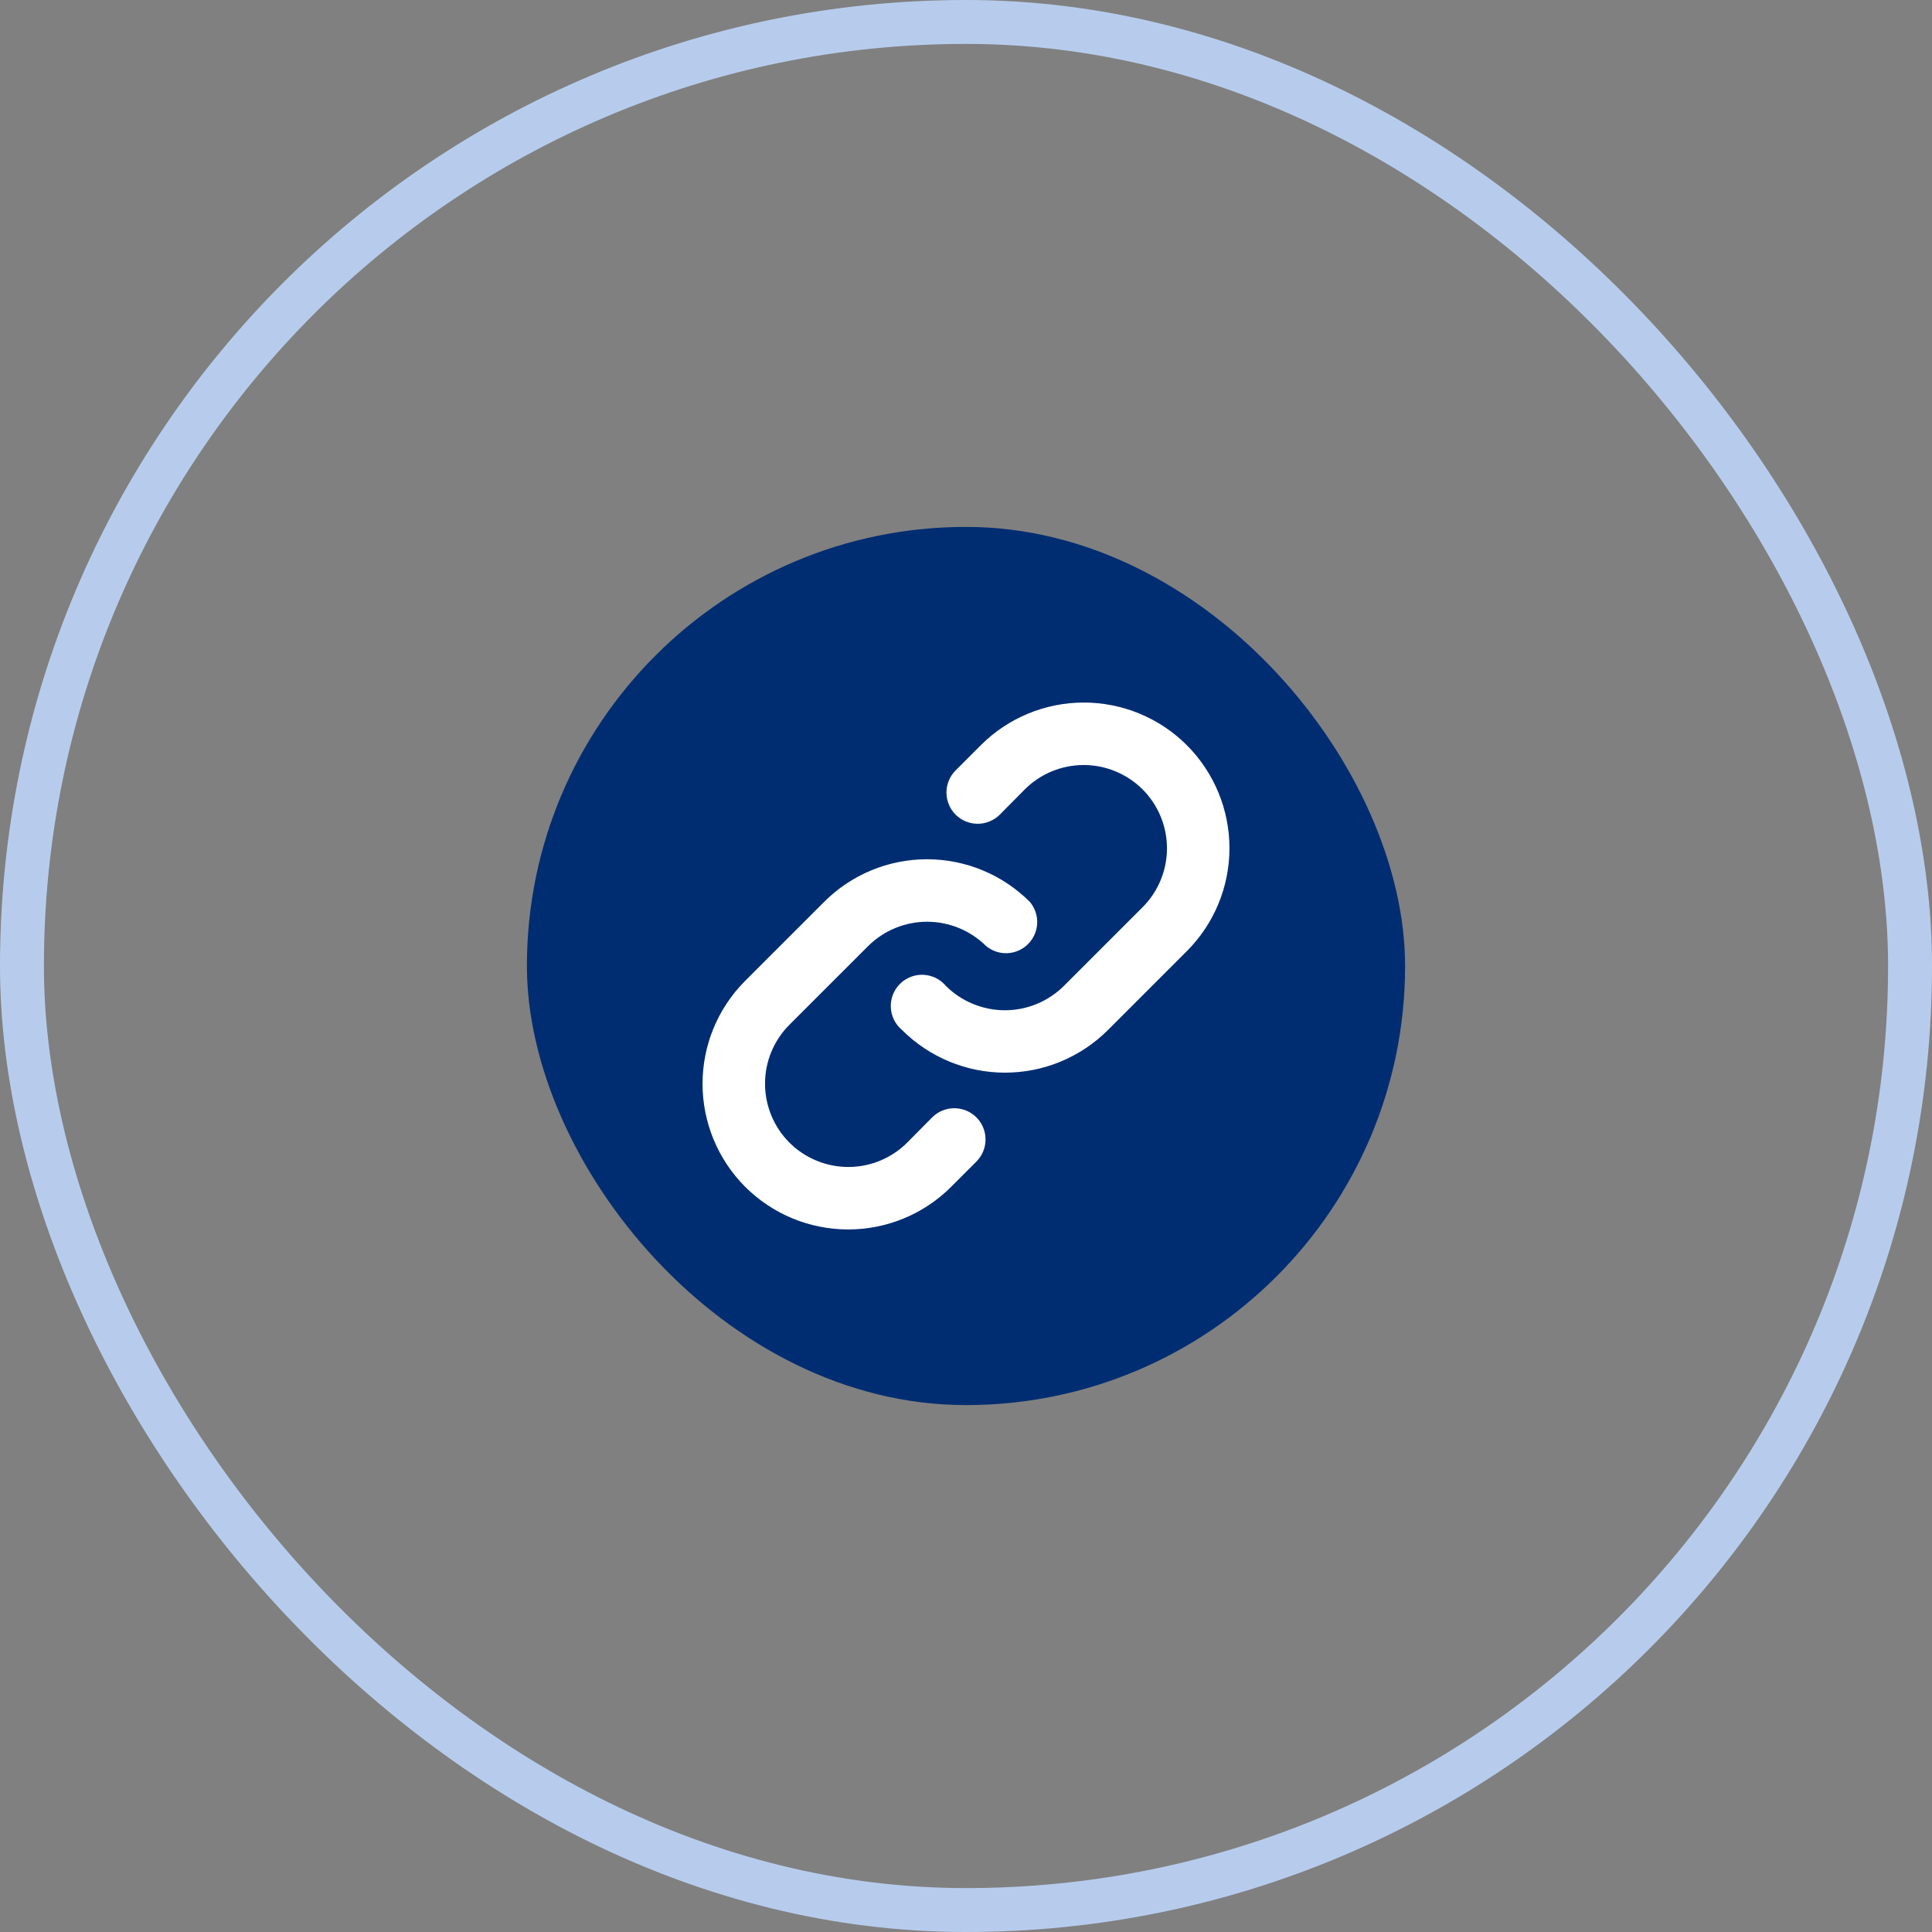
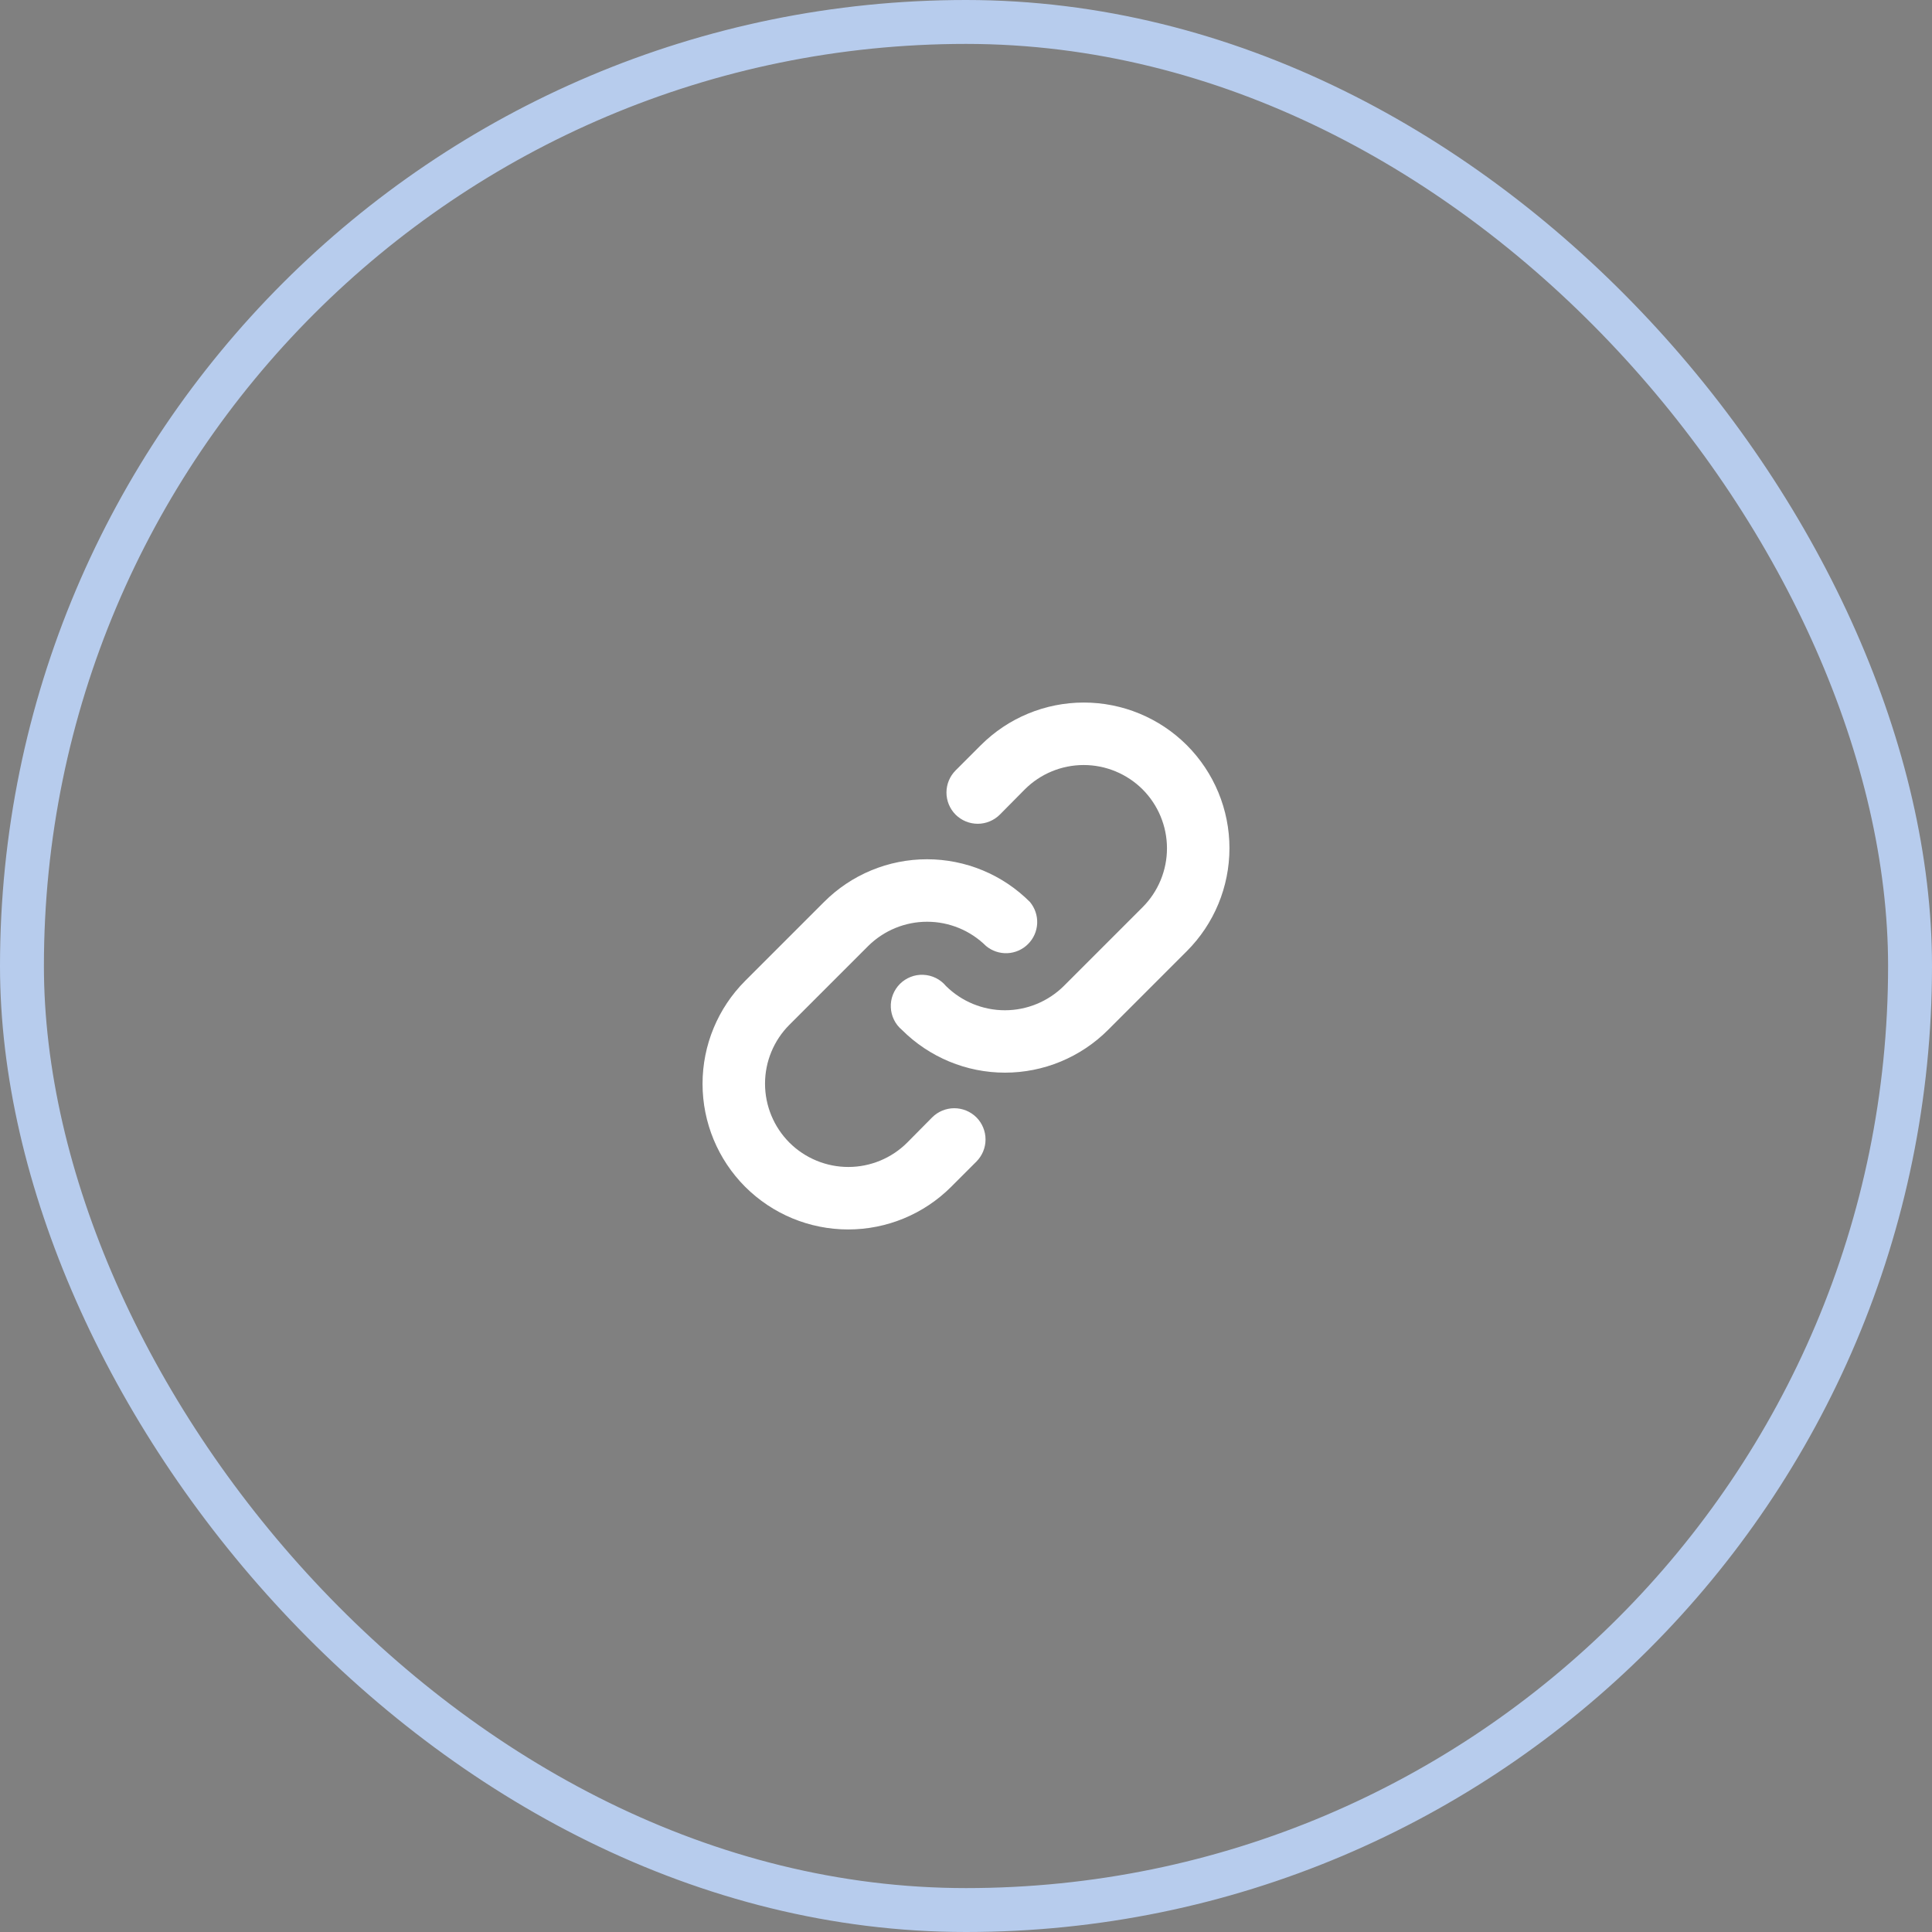
<svg xmlns="http://www.w3.org/2000/svg" width="44" height="44" viewBox="0 0 44 44" fill="none">
  <rect x="0" y="0" width="44" height="44" fill="#808080" stroke="none" />
  <rect x="0.5" y="0.5" width="43" height="43" rx="21.5" stroke="#B7CCED" />
-   <rect x="12" y="12" width="20" height="20" rx="10" fill="#002D72" />
  <path d="M27.029 21.662L25.234 23.457C24.926 23.765 24.56 24.009 24.158 24.176C23.755 24.343 23.324 24.429 22.888 24.429C22.453 24.429 22.021 24.343 21.619 24.176C21.217 24.009 20.851 23.765 20.543 23.457C20.467 23.394 20.405 23.316 20.361 23.227C20.317 23.139 20.292 23.042 20.288 22.943C20.283 22.845 20.299 22.746 20.335 22.654C20.371 22.562 20.425 22.478 20.495 22.408C20.565 22.338 20.649 22.284 20.741 22.248C20.833 22.212 20.931 22.196 21.03 22.201C21.129 22.205 21.225 22.23 21.314 22.274C21.402 22.318 21.481 22.38 21.544 22.456C21.901 22.809 22.383 23.008 22.886 23.008C23.388 23.008 23.87 22.809 24.227 22.456L26.022 20.661C26.377 20.306 26.577 19.823 26.577 19.32C26.577 18.817 26.377 18.334 26.022 17.978C25.666 17.623 25.183 17.423 24.68 17.423C24.177 17.423 23.694 17.623 23.339 17.978L22.77 18.553C22.636 18.686 22.455 18.761 22.267 18.761C22.078 18.761 21.897 18.686 21.763 18.553C21.63 18.419 21.555 18.238 21.555 18.049C21.555 17.861 21.63 17.68 21.763 17.546L22.338 16.971C22.96 16.349 23.803 16 24.683 16C25.563 16 26.406 16.349 27.029 16.971C27.651 17.594 28 18.437 28 19.317C28 20.197 27.651 21.04 27.029 21.662ZM21.23 25.447L20.661 26.022C20.306 26.377 19.823 26.577 19.32 26.577C18.817 26.577 18.334 26.377 17.978 26.022C17.623 25.666 17.423 25.183 17.423 24.68C17.423 24.177 17.623 23.694 17.978 23.339L19.773 21.544C20.13 21.191 20.612 20.992 21.114 20.992C21.617 20.992 22.099 21.191 22.456 21.544C22.592 21.657 22.766 21.716 22.943 21.708C23.12 21.7 23.288 21.626 23.413 21.5C23.539 21.375 23.613 21.207 23.621 21.03C23.629 20.853 23.57 20.679 23.457 20.543C23.149 20.234 22.784 19.989 22.381 19.822C21.979 19.655 21.547 19.569 21.112 19.569C20.676 19.569 20.244 19.655 19.842 19.822C19.439 19.989 19.074 20.234 18.766 20.543L16.971 22.338C16.349 22.96 16 23.803 16 24.683C16 25.563 16.349 26.406 16.971 27.029C17.594 27.651 18.437 28 19.317 28C20.197 28 21.04 27.651 21.662 27.029L22.237 26.454C22.37 26.32 22.445 26.139 22.445 25.951C22.445 25.762 22.37 25.581 22.237 25.447C22.103 25.314 21.922 25.239 21.733 25.239C21.545 25.239 21.364 25.314 21.23 25.447Z" fill="white" />
</svg>